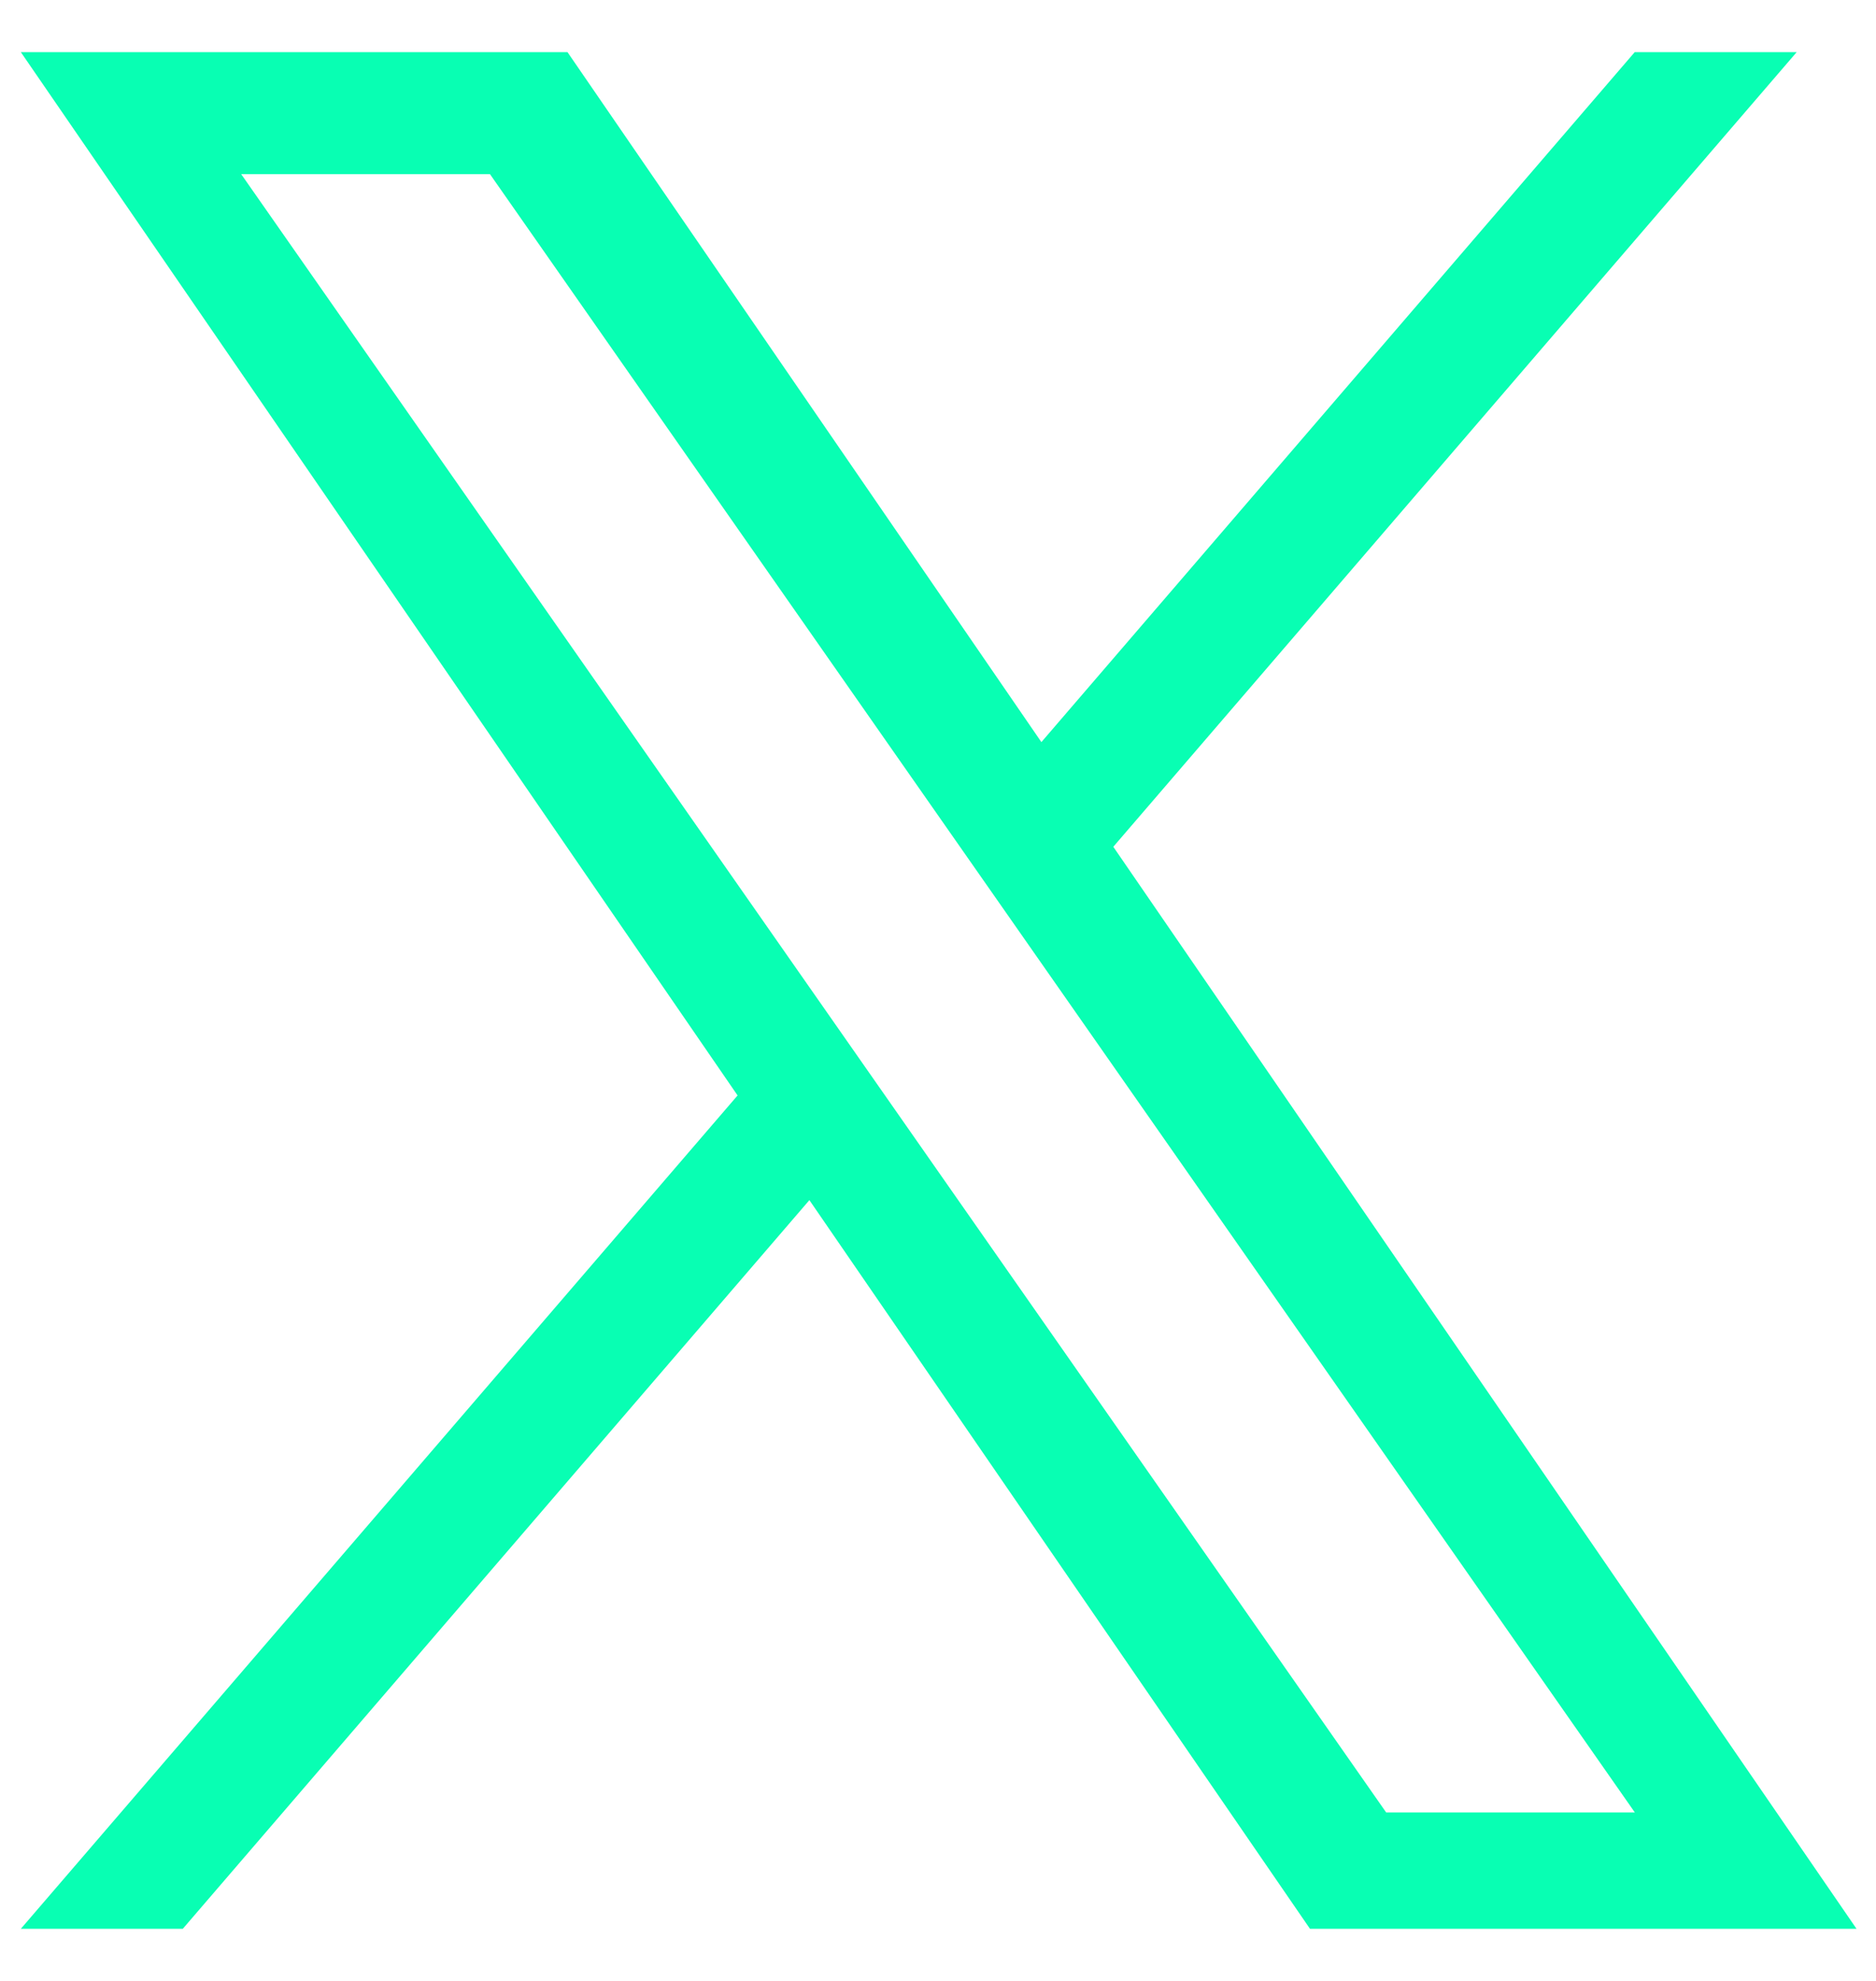
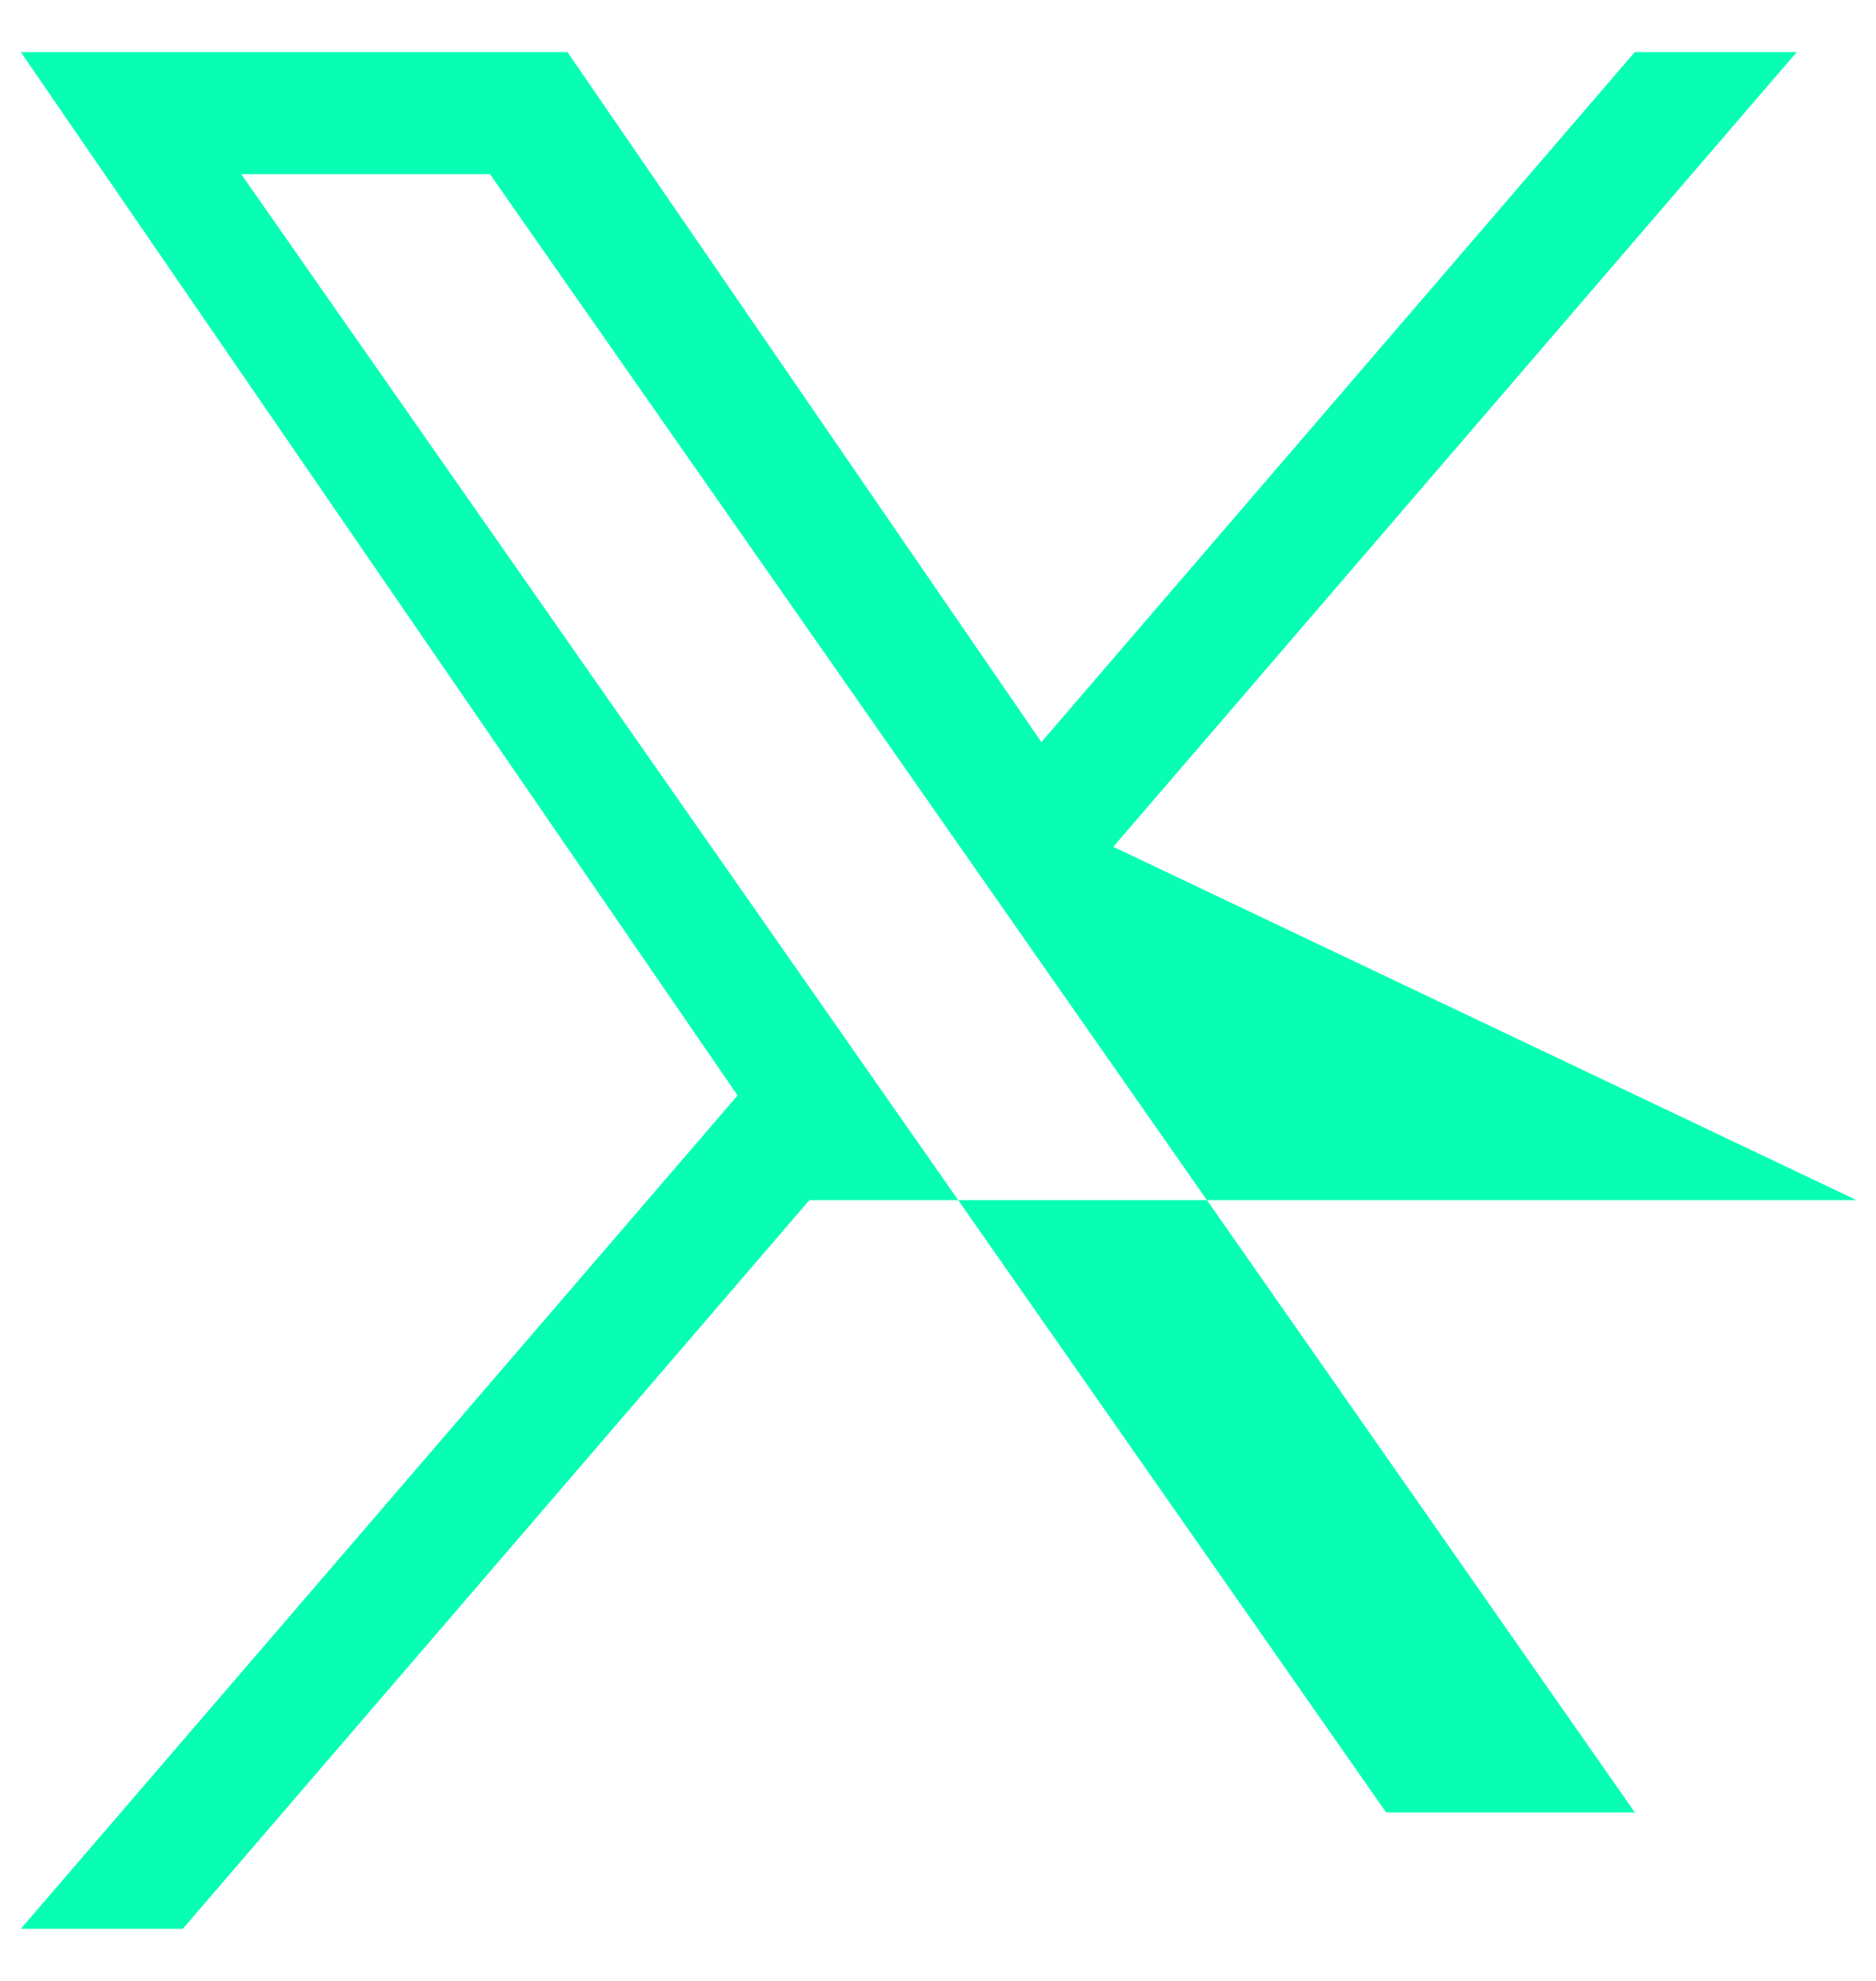
<svg xmlns="http://www.w3.org/2000/svg" width="18" height="19" viewBox="0 0 18 19" fill="none">
-   <path d="M10.682 8.122L17.239 0.5H15.685L9.992 7.118L5.445 0.5H0.2L7.077 10.507L0.2 18.5H1.754L7.766 11.511L12.569 18.5H17.813L10.682 8.122ZM8.554 10.596L7.857 9.599L2.314 1.67H4.701L9.174 8.069L9.871 9.066L15.686 17.384H13.3L8.554 10.596Z" fill="#08FFB3" />
+   <path d="M10.682 8.122L17.239 0.5H15.685L9.992 7.118L5.445 0.5H0.2L7.077 10.507L0.2 18.5H1.754L7.766 11.511H17.813L10.682 8.122ZM8.554 10.596L7.857 9.599L2.314 1.67H4.701L9.174 8.069L9.871 9.066L15.686 17.384H13.3L8.554 10.596Z" fill="#08FFB3" />
</svg>